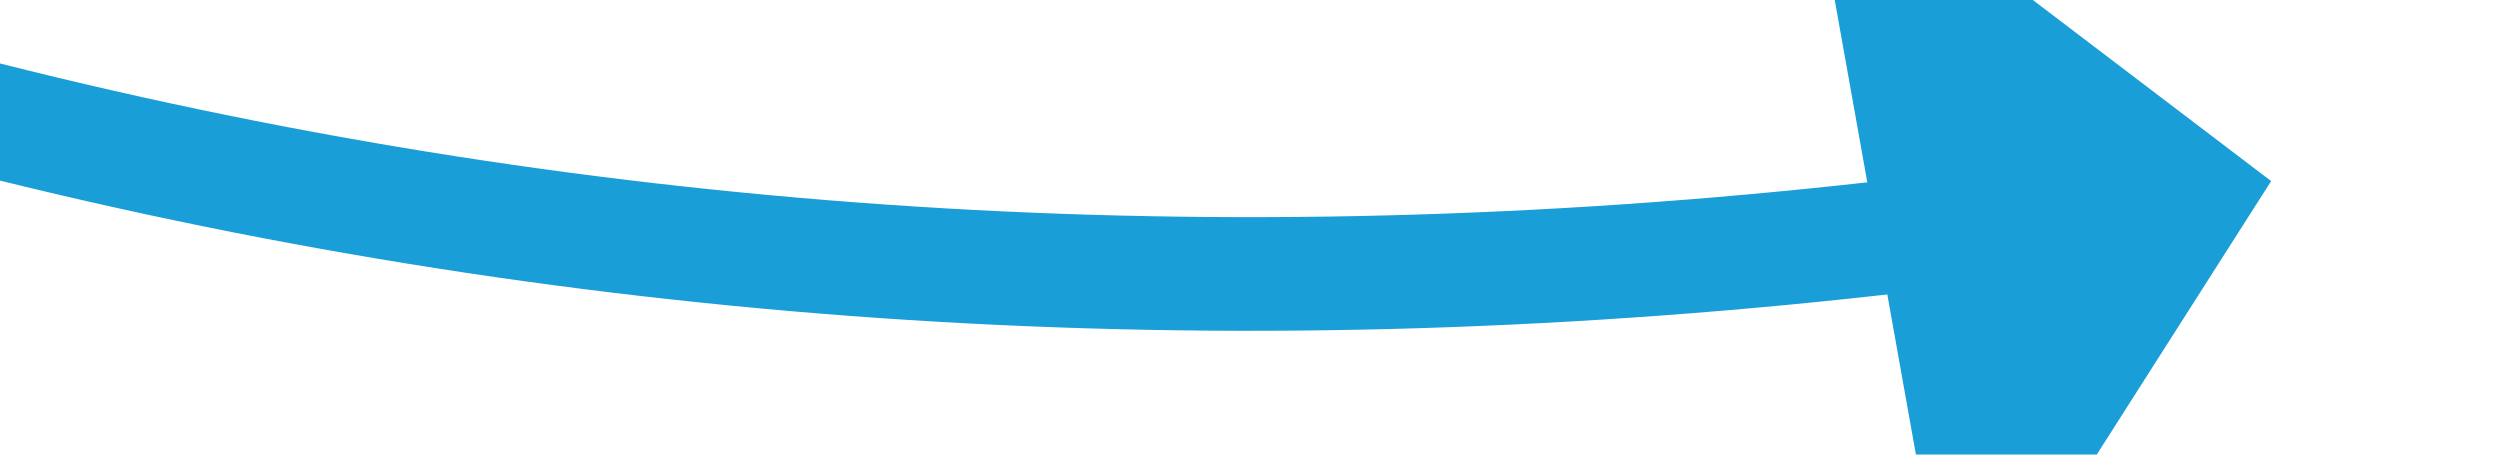
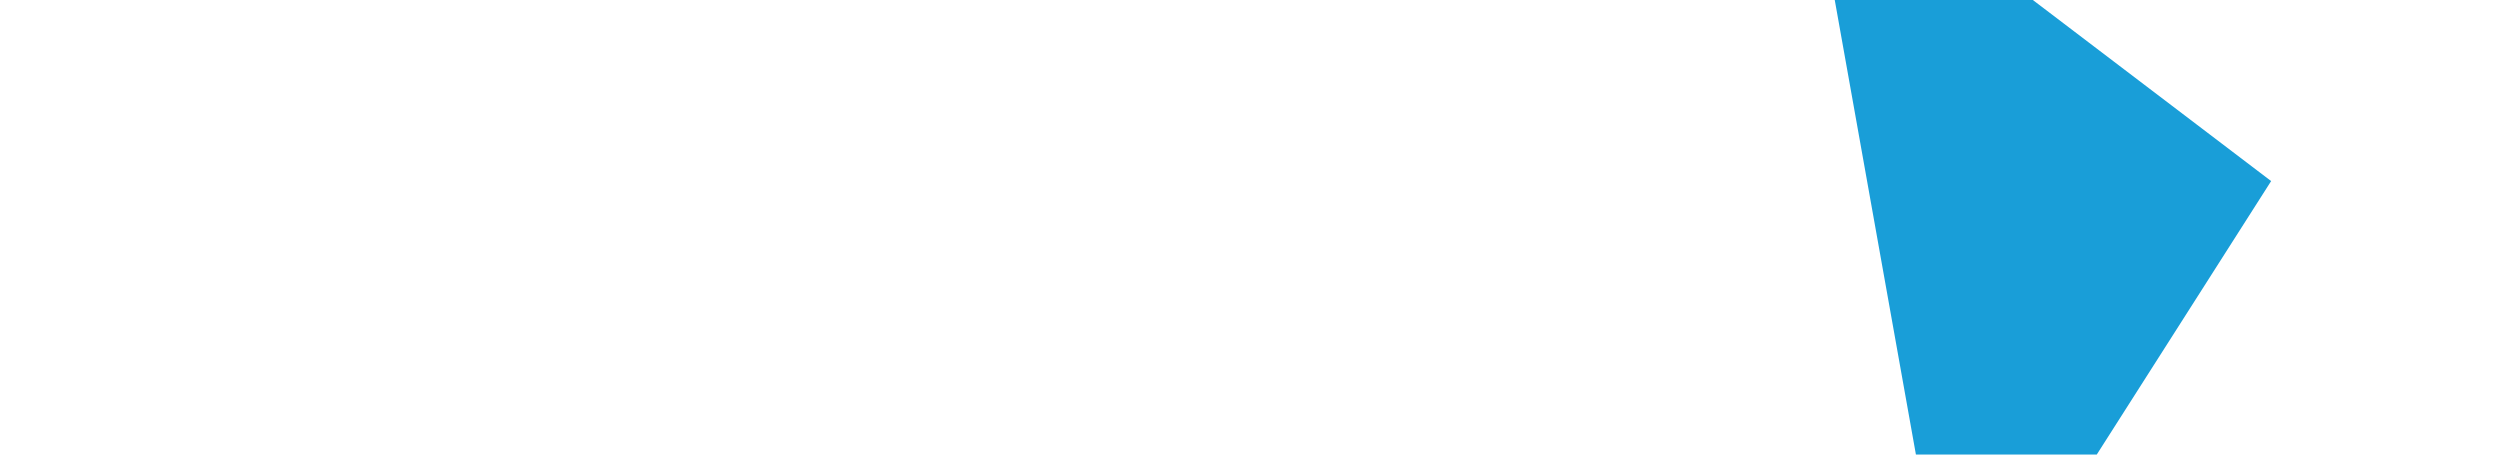
<svg xmlns="http://www.w3.org/2000/svg" version="1.1" width="44px" height="8px" viewBox="840 180 44 8">
  <g transform="matrix(0.819 -0.574 0.574 0.819 50.353 527.699 )">
-     <path d="M 828 142  C 836.659 163.986  851.202 180.428  871.629 191.325  " stroke-width="2" stroke-dasharray="0" stroke="rgba(25, 158, 216, 1)" fill="none" class="stroke" />
    <path d="M 867.451 197.946  L 877 194  L 873.851 184.159  L 867.451 197.946  Z " fill-rule="nonzero" fill="rgba(25, 158, 216, 1)" stroke="none" class="fill" />
  </g>
</svg>